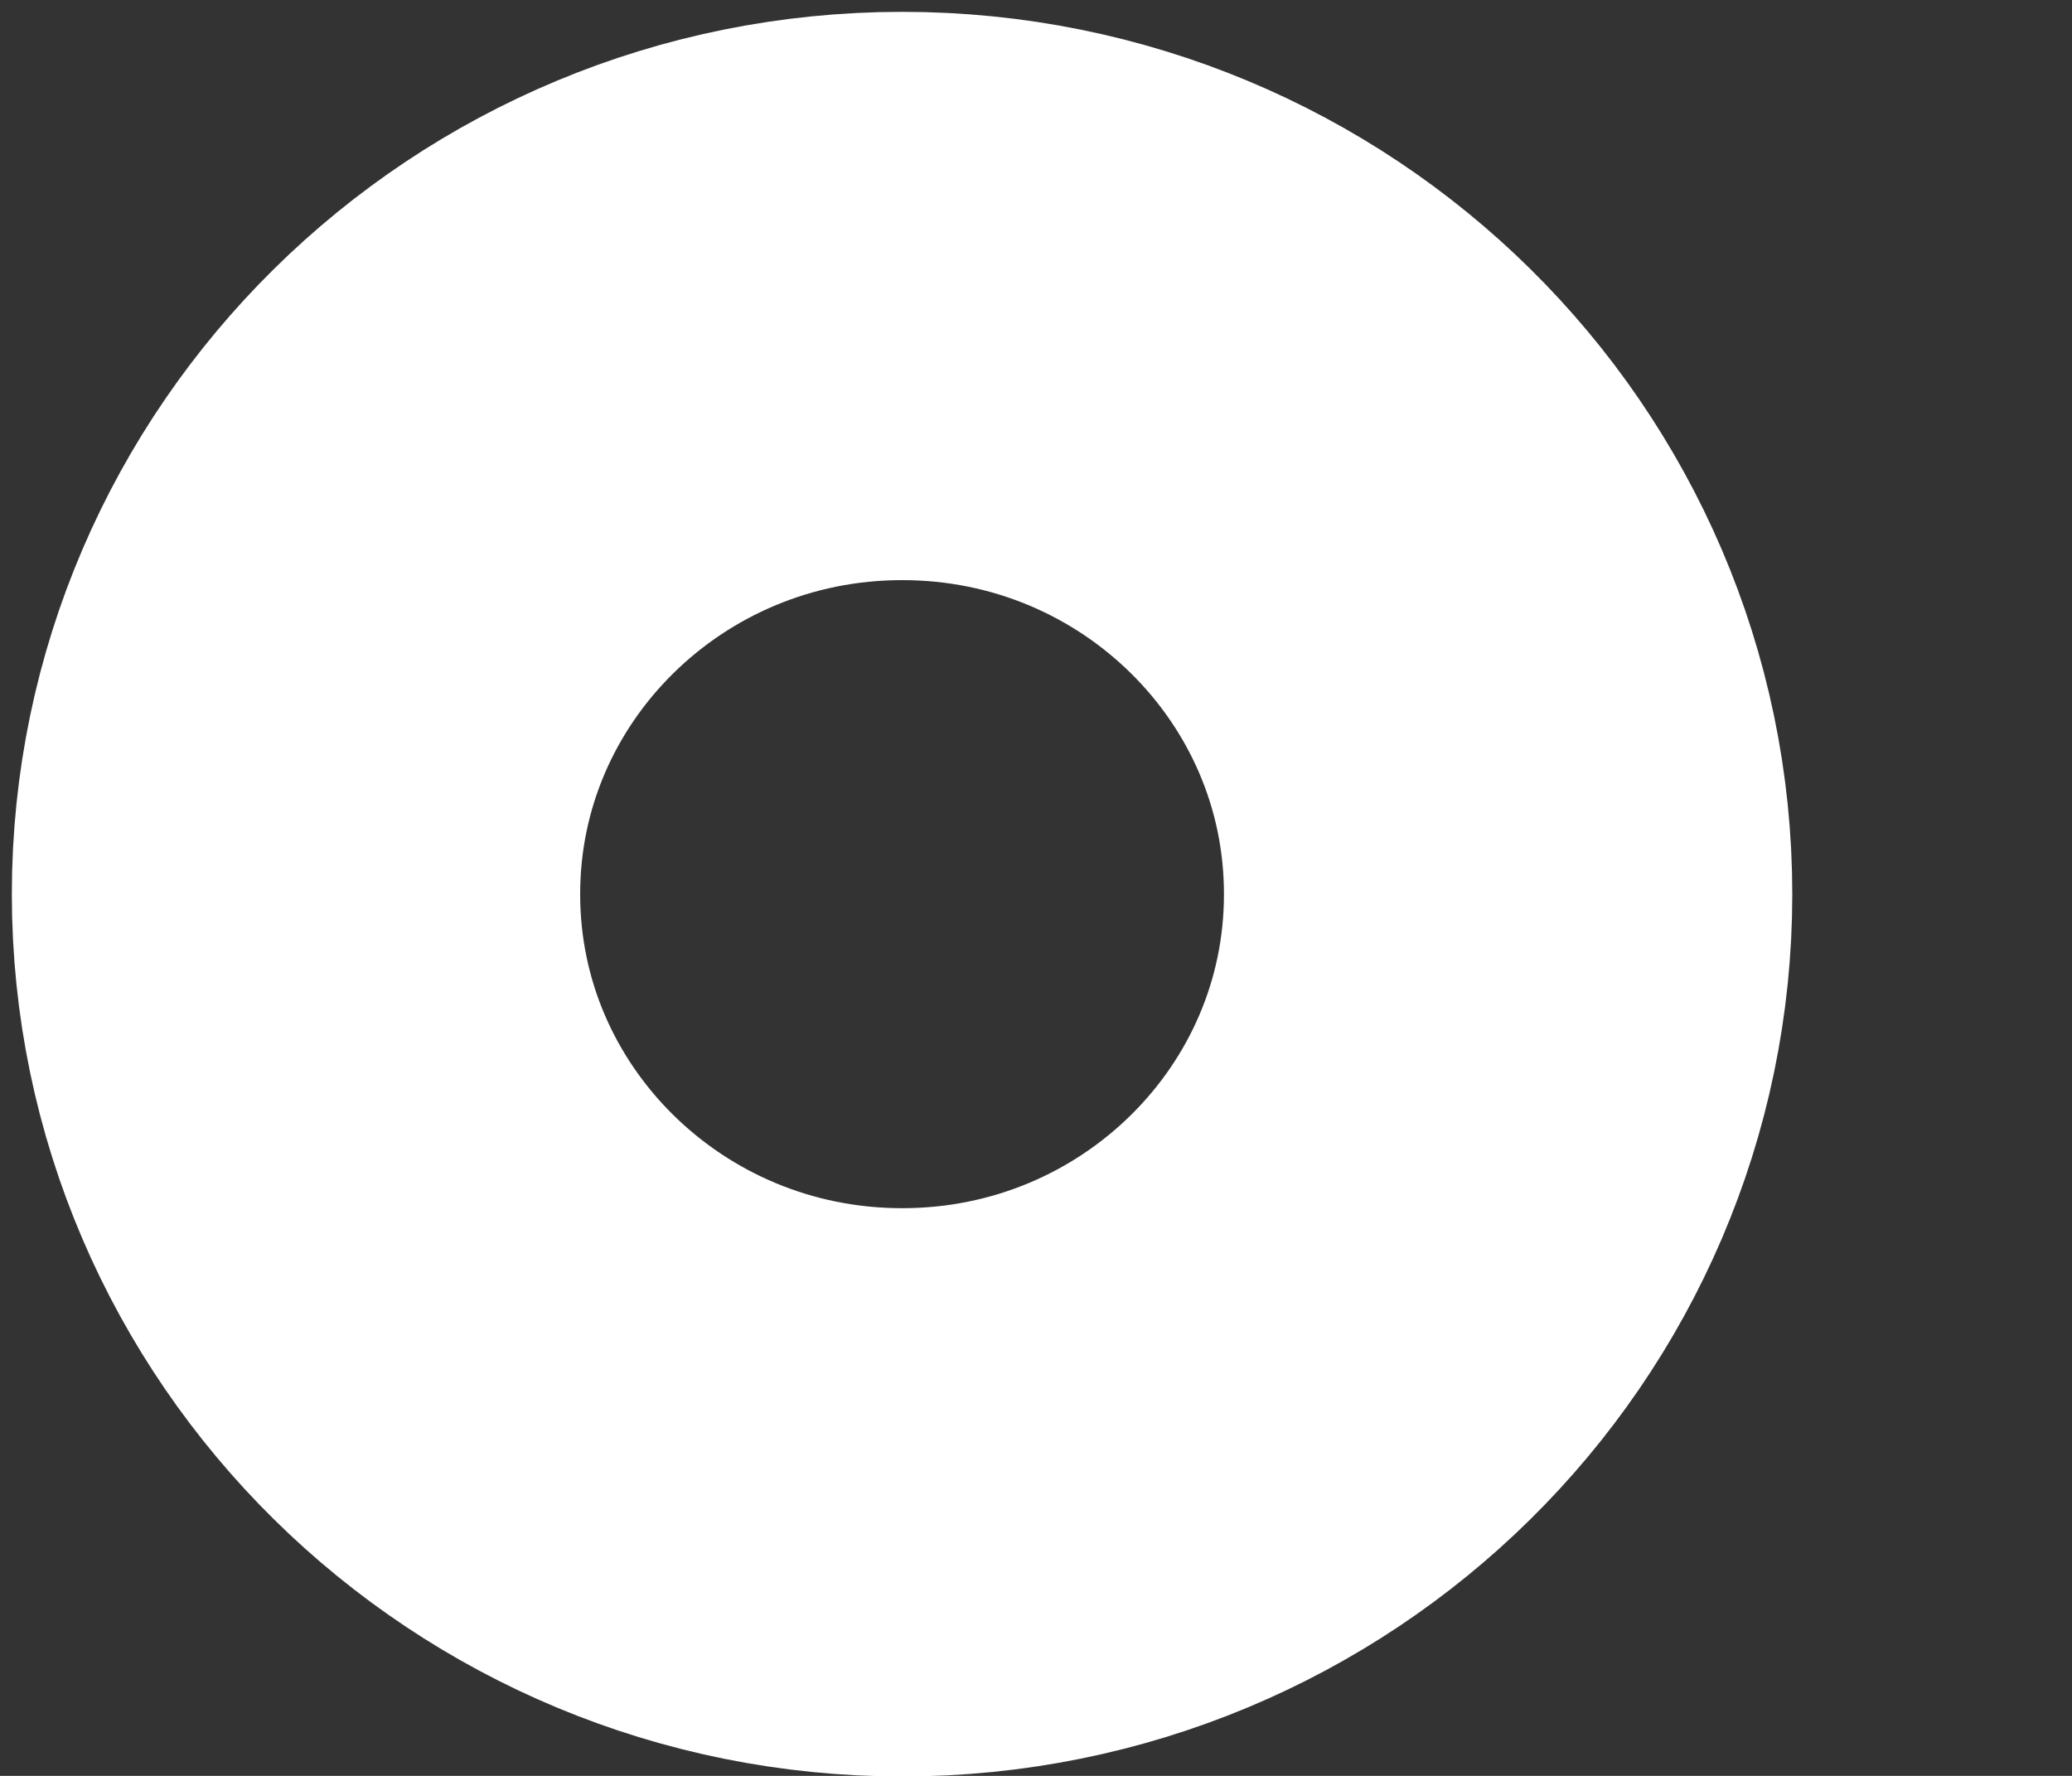
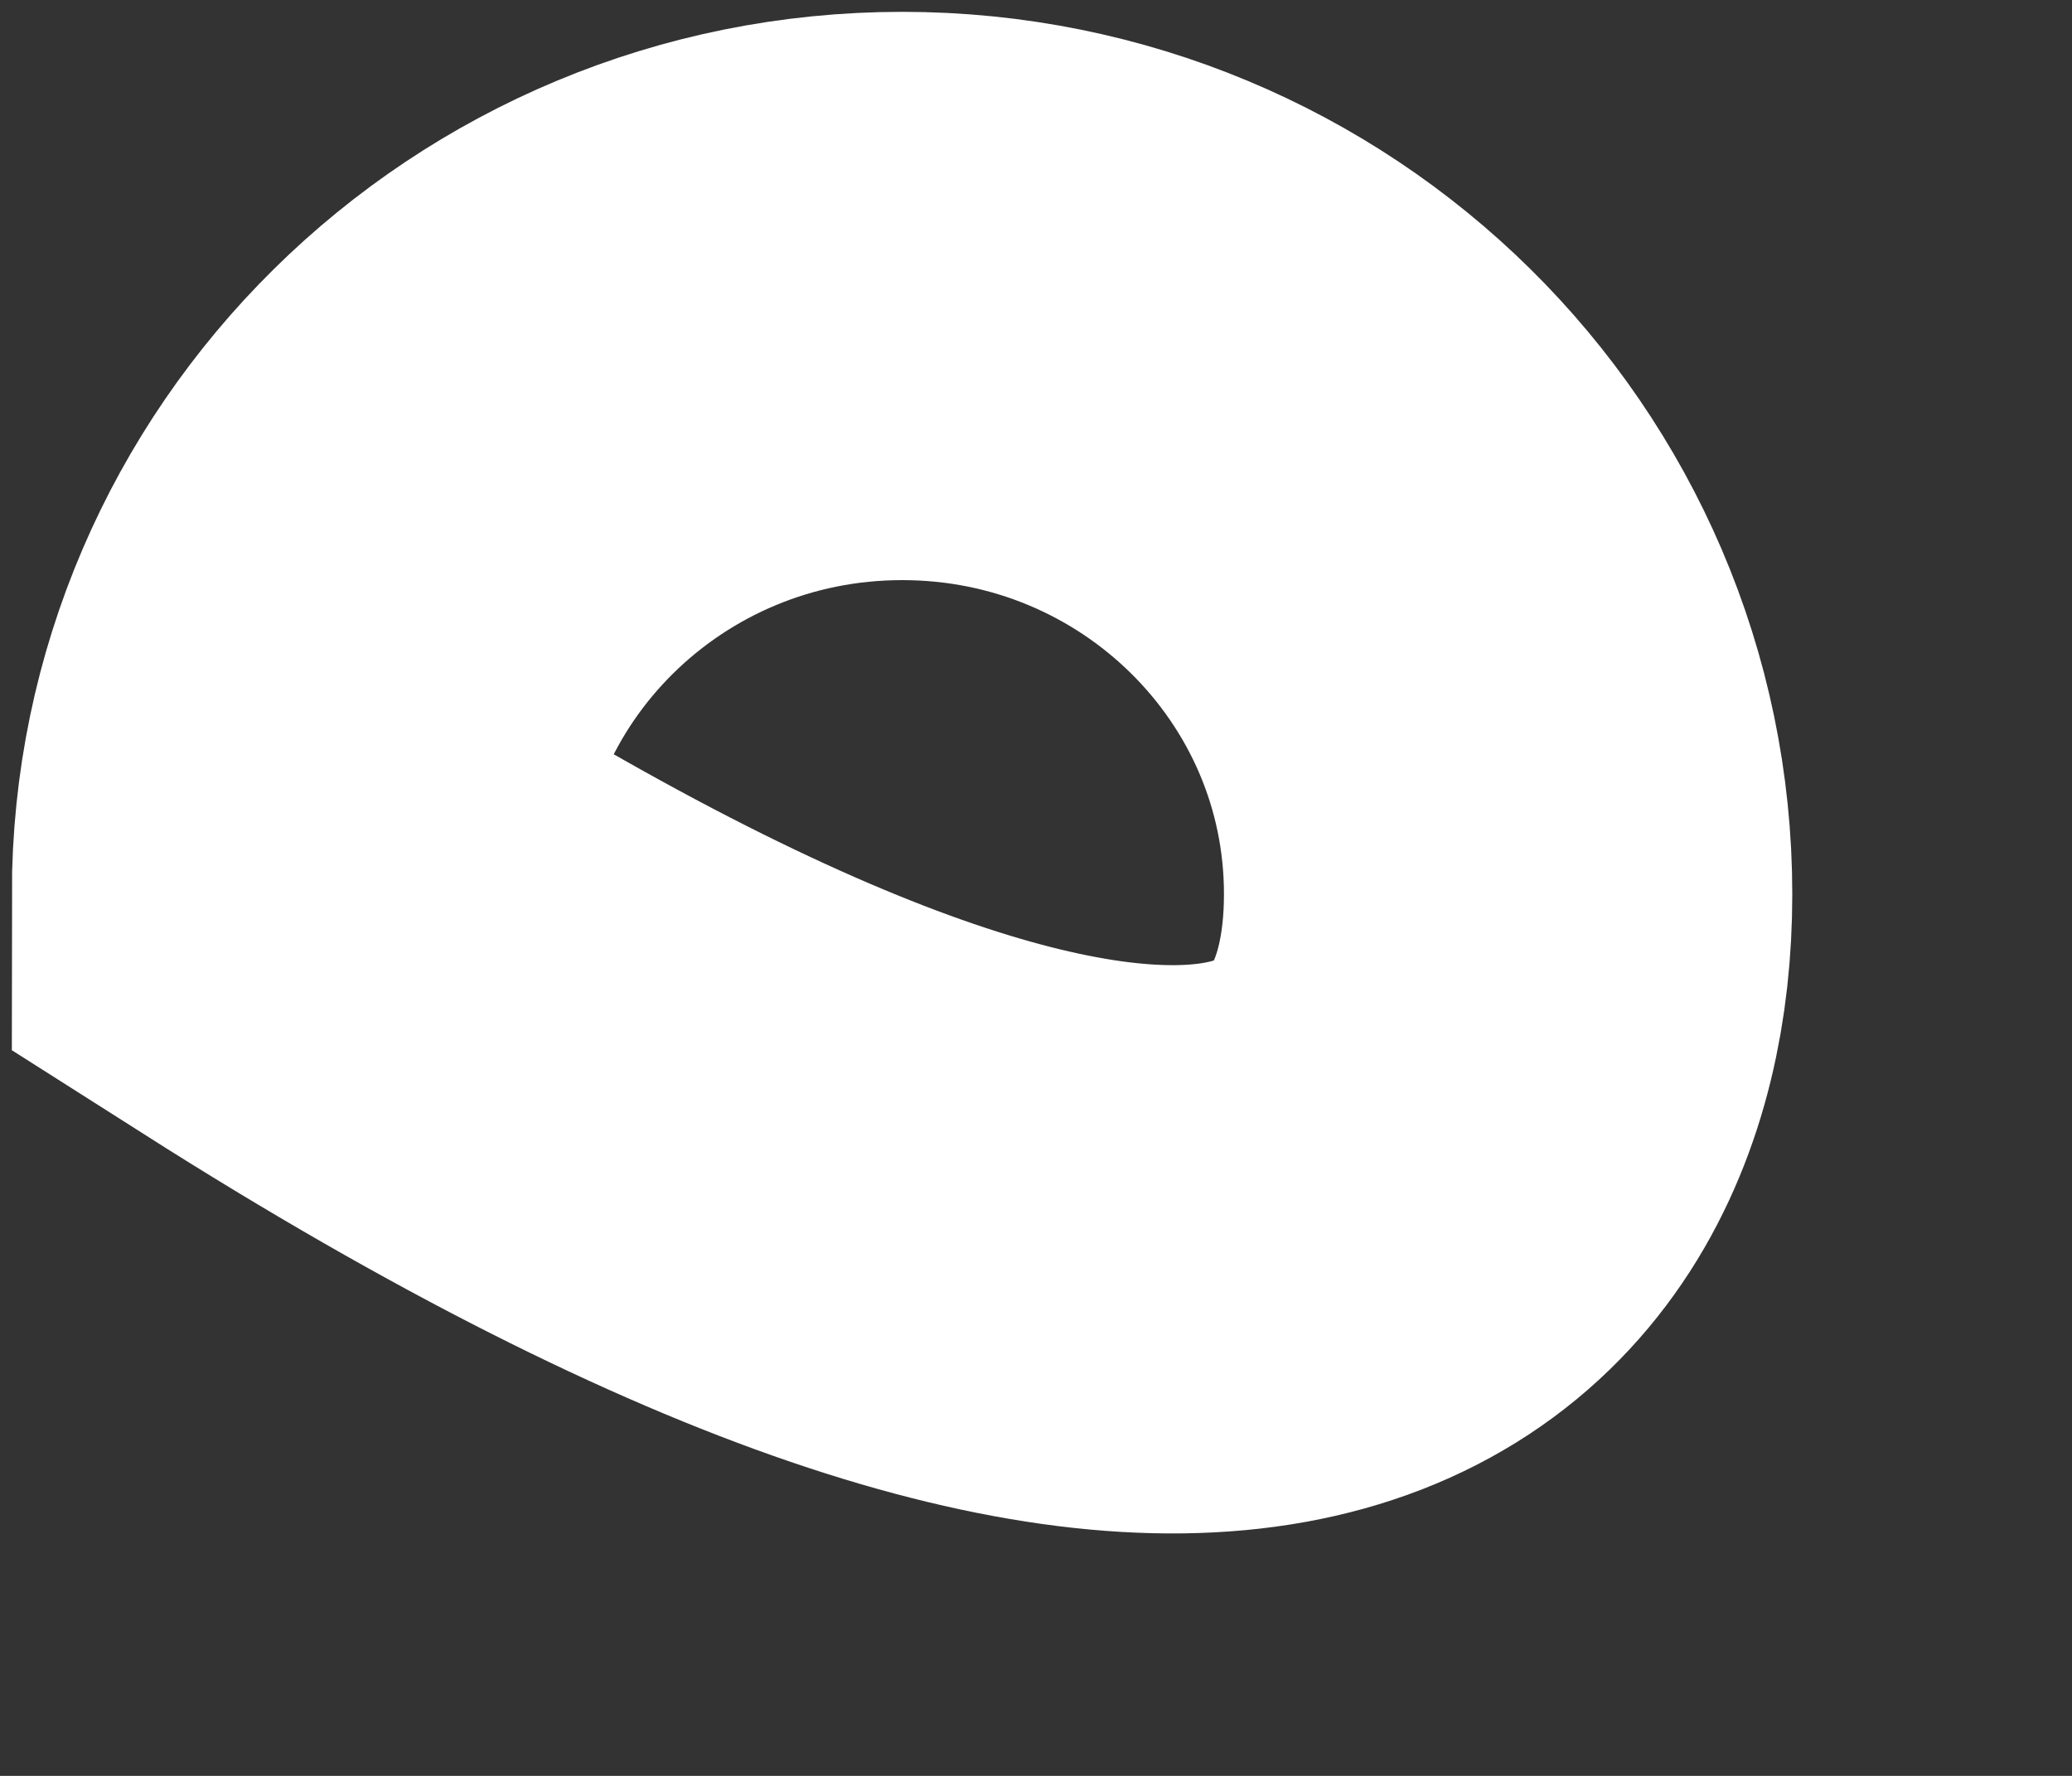
<svg xmlns="http://www.w3.org/2000/svg" fill="none" height="100%" overflow="visible" preserveAspectRatio="none" style="display: block;" viewBox="0 0 7 6" width="100%">
  <rect x="0" y="0" width="7" height="6" fill="#333333" stroke="none" />
-   <path d="M1 3.021C1 4.137 1.917 5.042 3.048 5.042C4.179 5.042 5.095 4.137 5.095 3.021C5.095 1.905 4.179 1 3.048 1C1.917 1 1 1.905 1 3.021Z" id="Vector" stroke="white" stroke-linecap="round" stroke-width="1.92" />
+   <path d="M1 3.021C4.179 5.042 5.095 4.137 5.095 3.021C5.095 1.905 4.179 1 3.048 1C1.917 1 1 1.905 1 3.021Z" id="Vector" stroke="white" stroke-linecap="round" stroke-width="1.92" />
</svg>